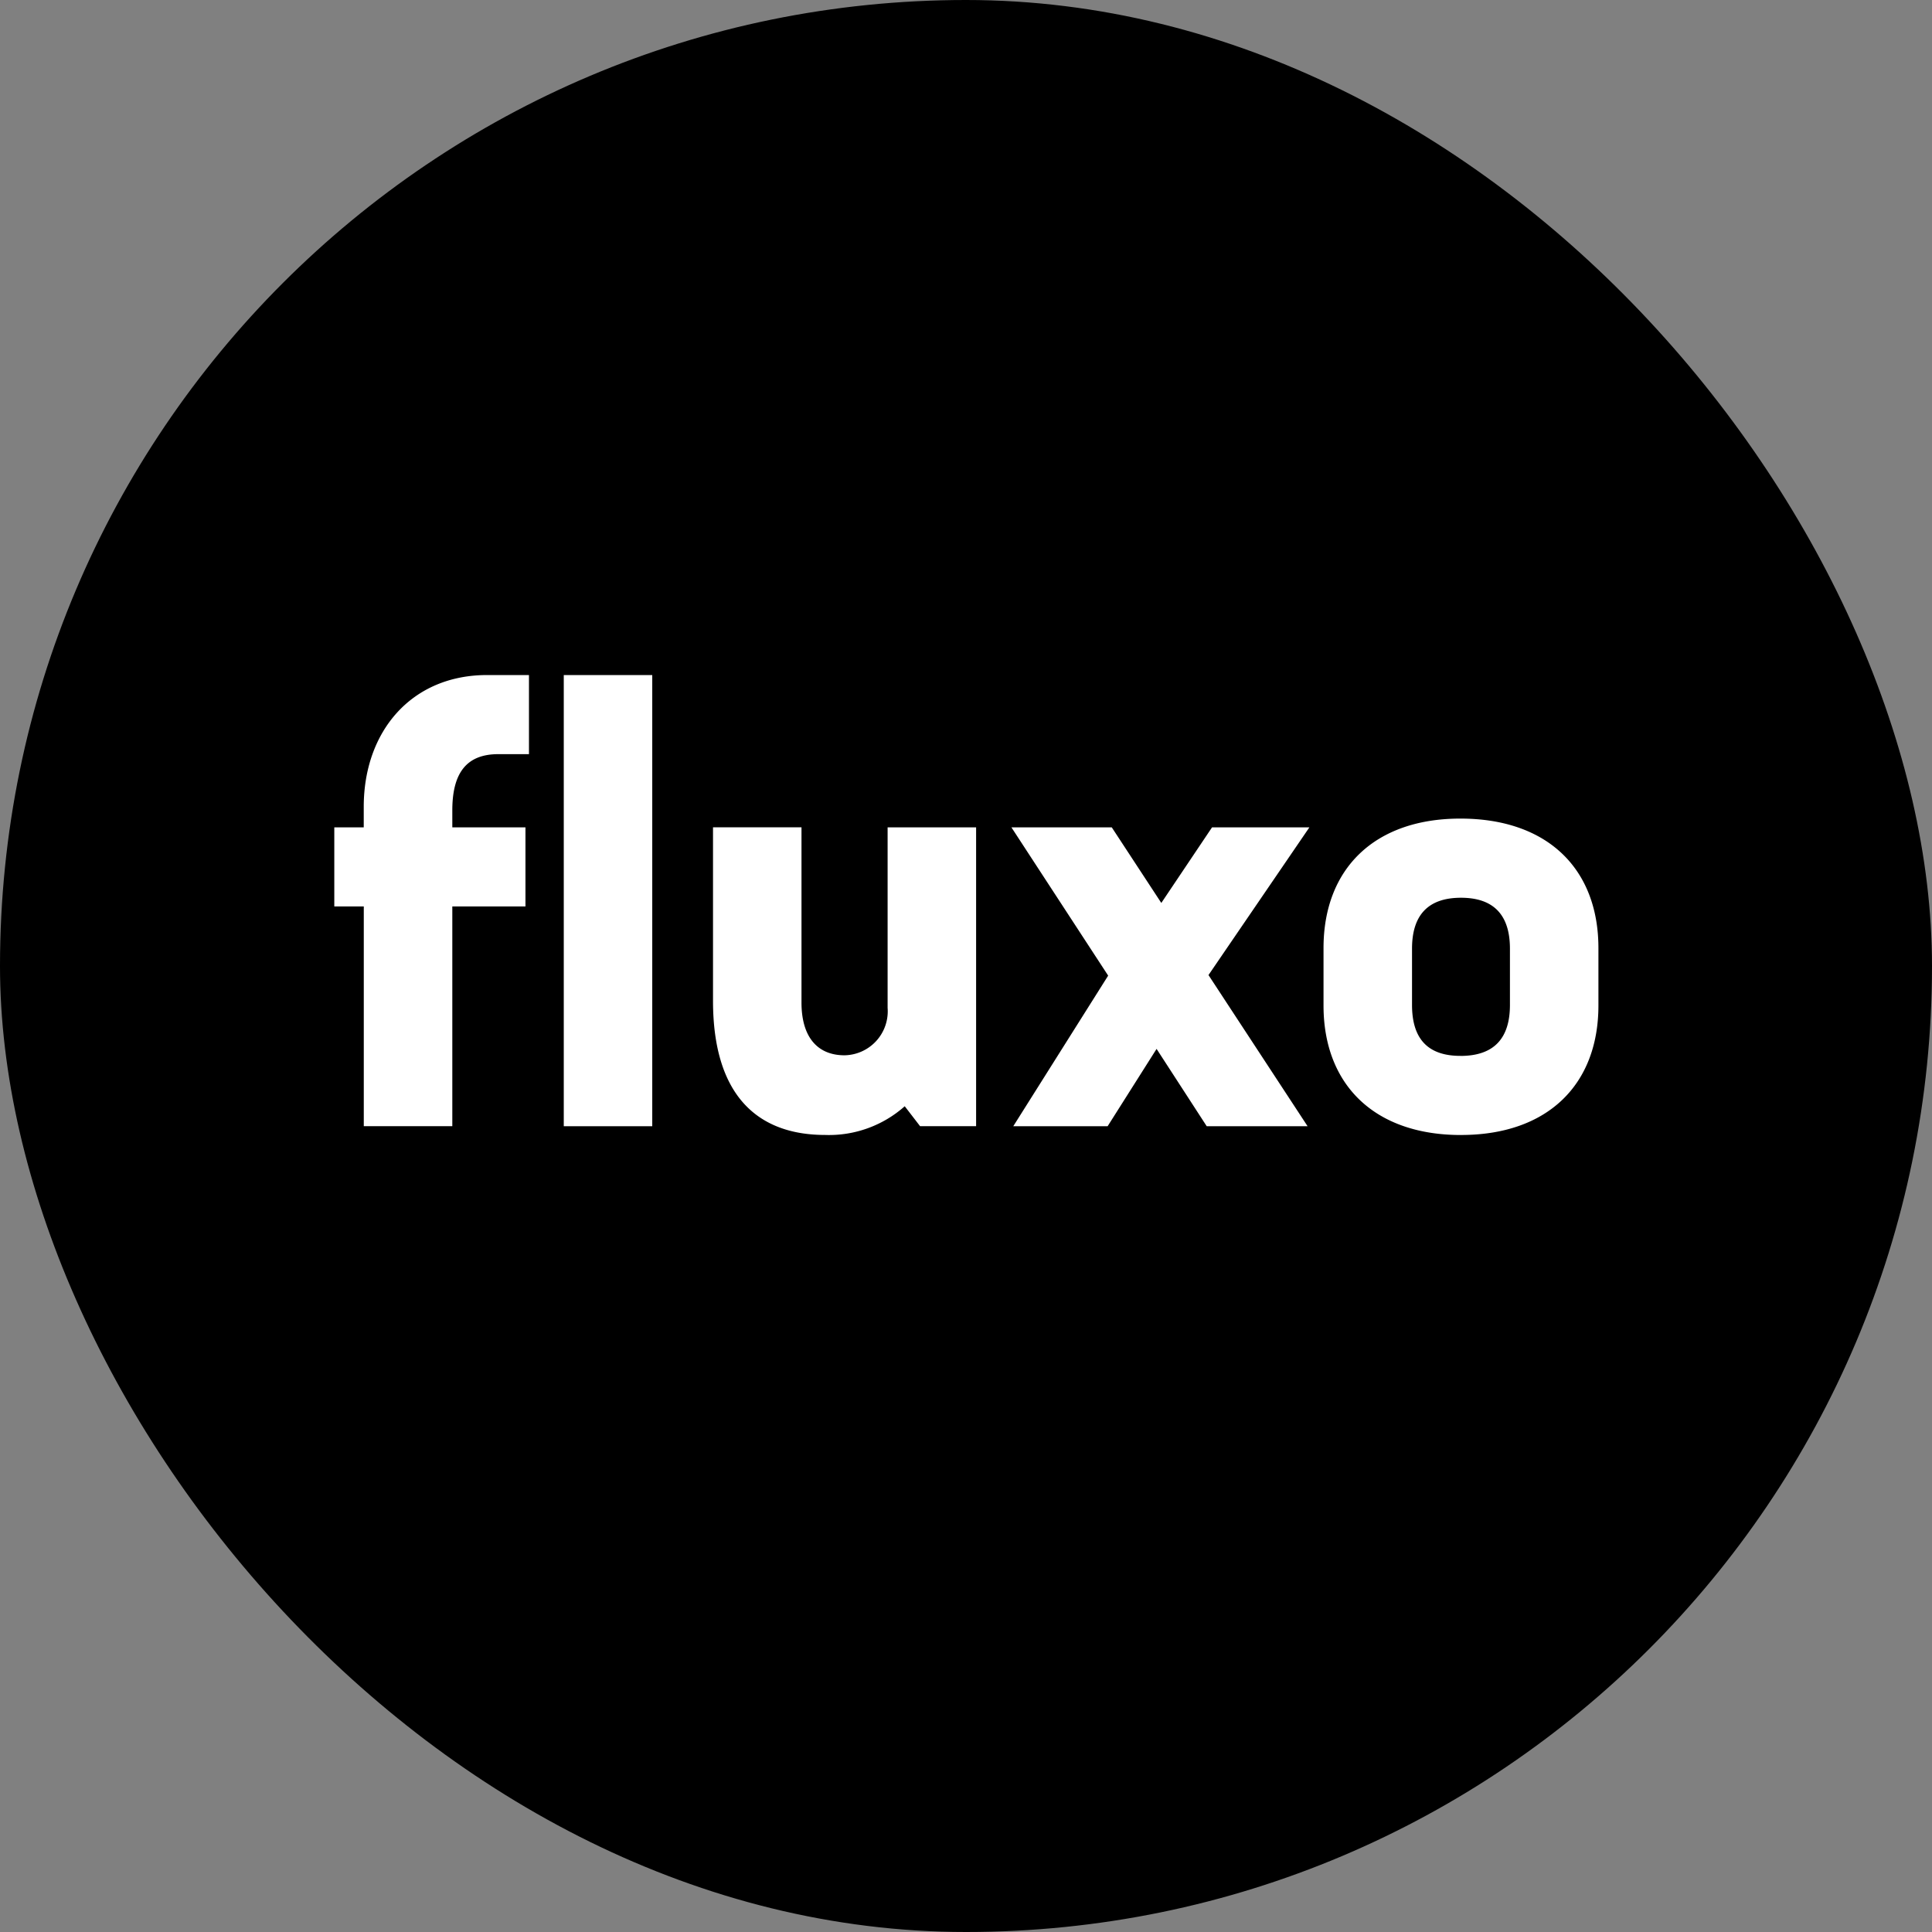
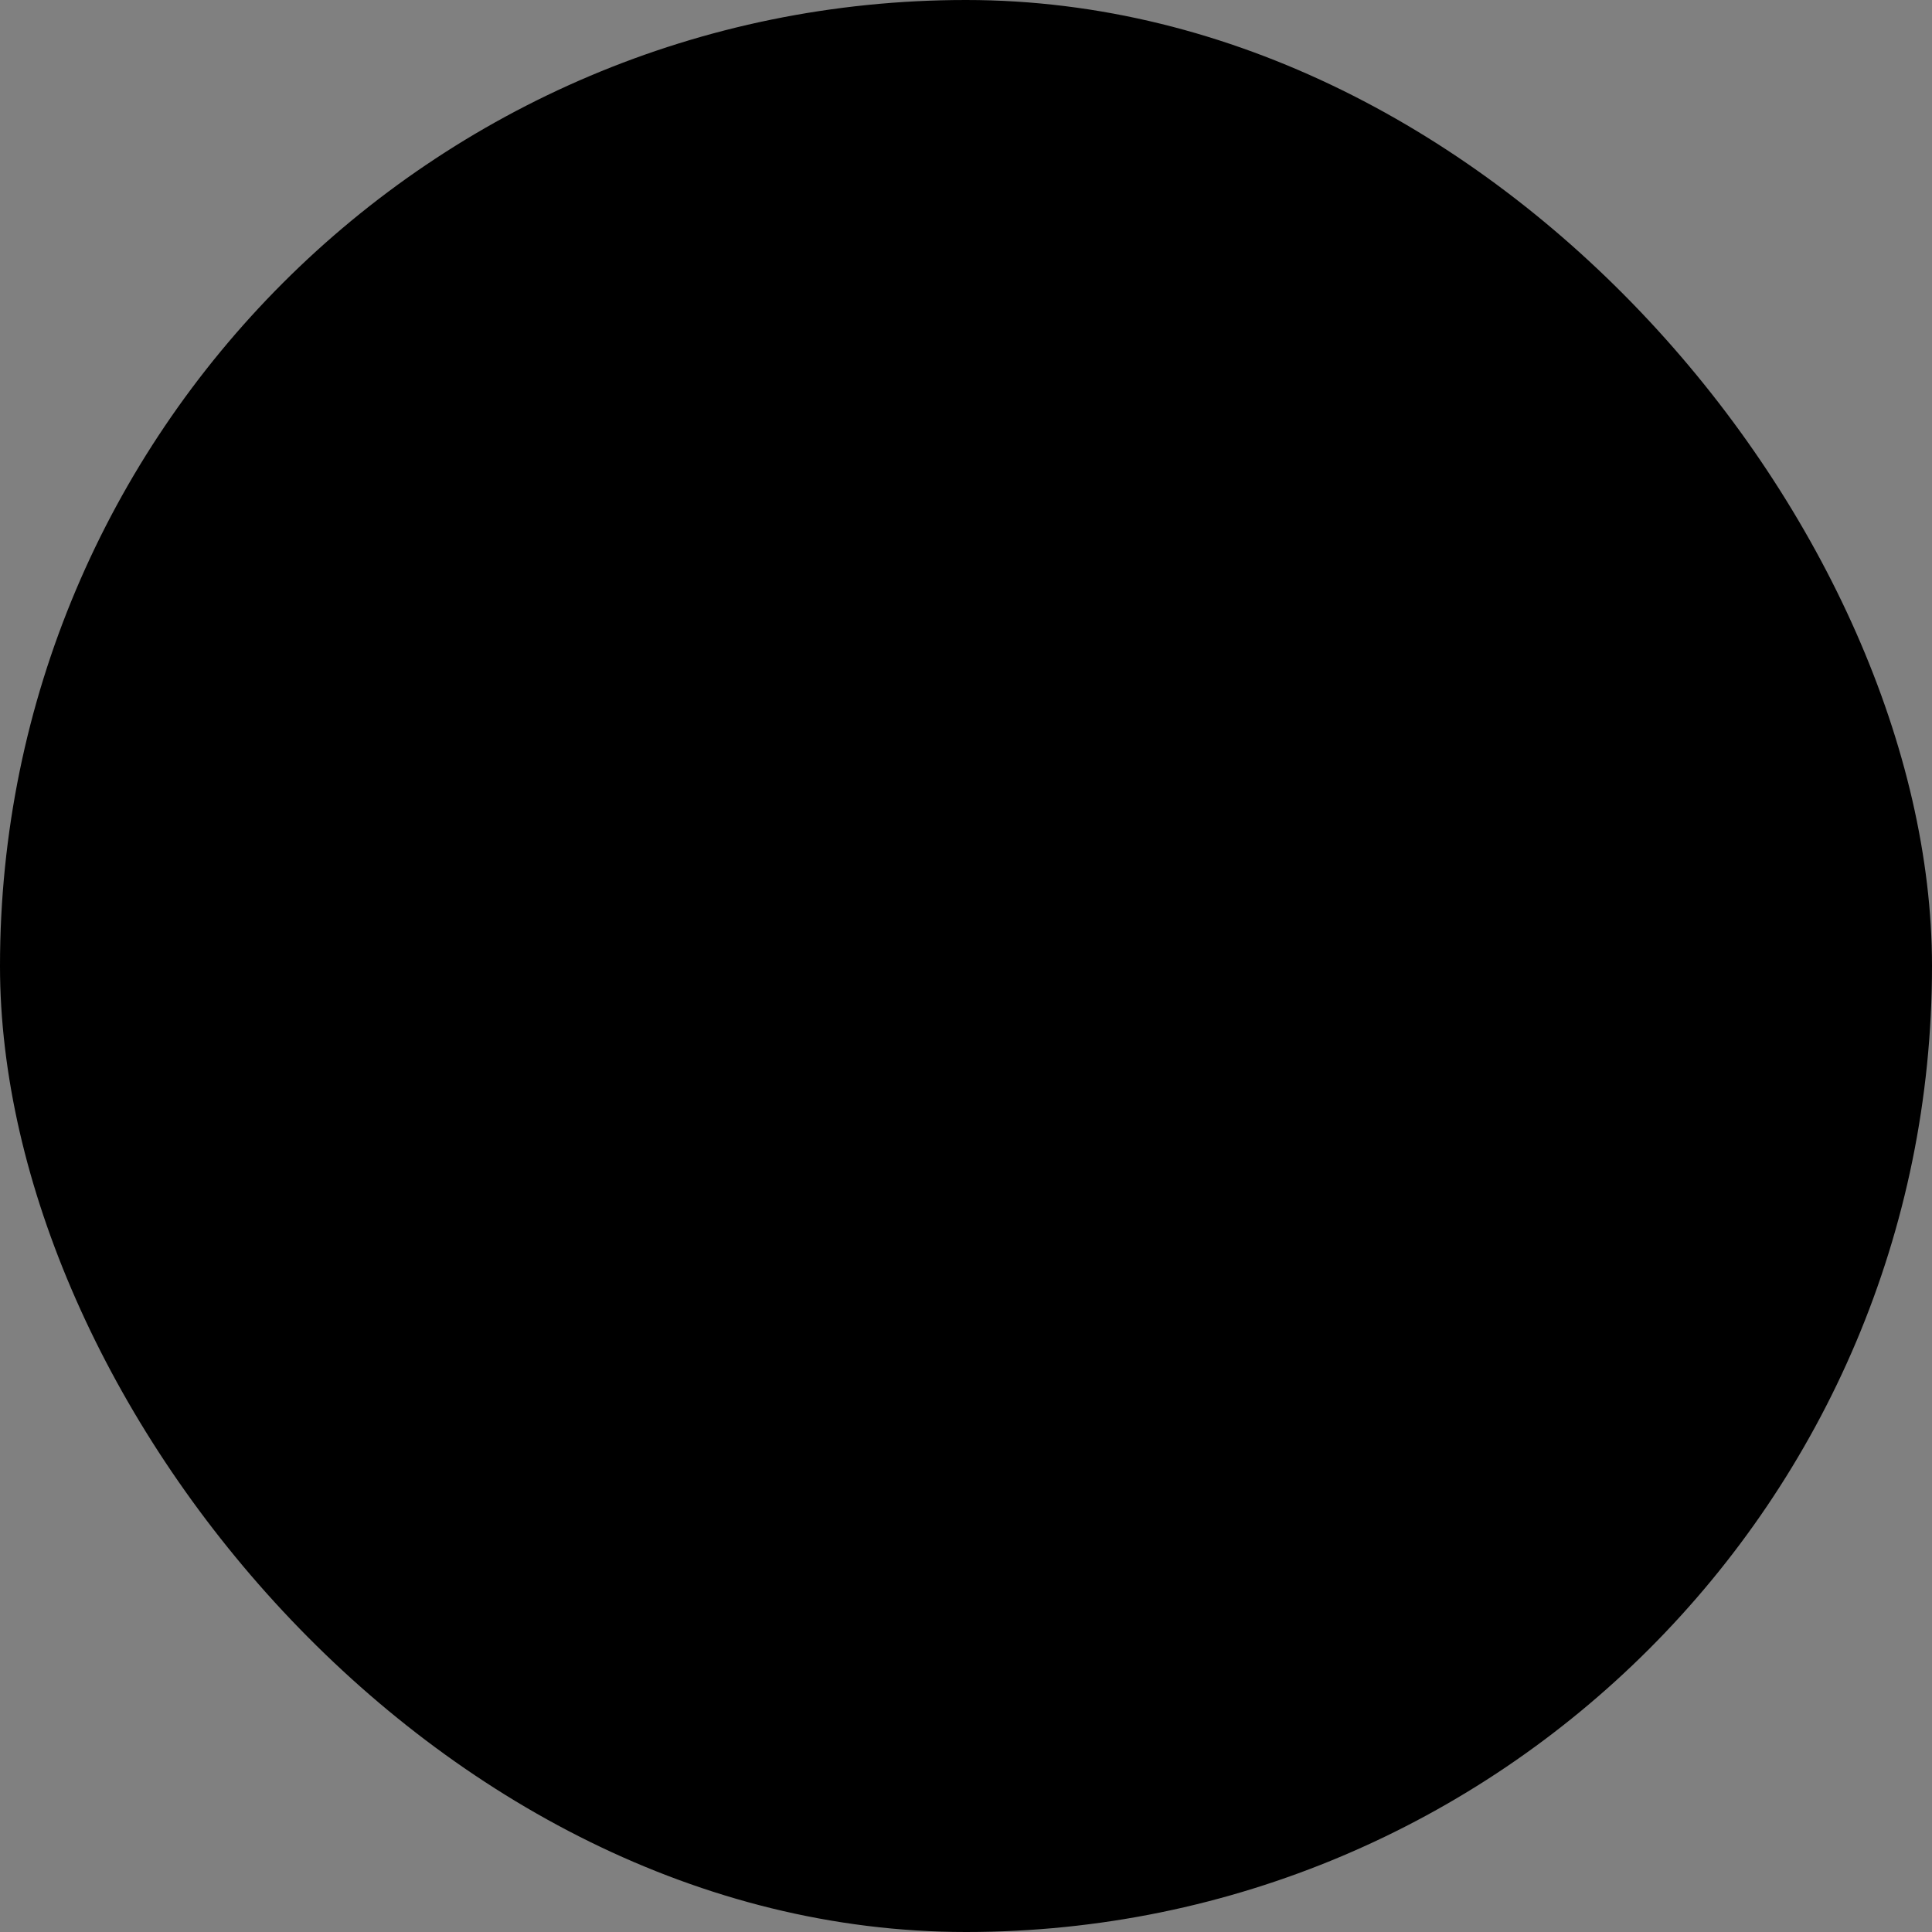
<svg xmlns="http://www.w3.org/2000/svg" width="129" height="129" viewBox="0 0 129 129">
  <rect x="0" y="0" width="129" height="129" fill="#808080" stroke="none" />
  <g id="logo" transform="translate(-4338.003 -144.004)">
    <rect id="Retângulo_29" data-name="Retângulo 29" width="129" height="129" rx="64.5" transform="translate(4338.003 144.004)" />
    <g id="Componente_3_4" data-name="Componente 3 – 4" transform="translate(4360.324 189.077)">
-       <path id="Caminho_1" data-name="Caminho 1" d="M14.17-118.688h2.048v-5.282h-2.8c-5.042,0-8.232,3.756-8.232,8.8v1.369H3.22v5.282H5.189v14.672H11.1v-14.672h4.884V-113.8H11.1v-1.135C11.1-117.475,12.082-118.688,14.17-118.688Zm4.372-5.282v30.126H24.45V-123.97ZM40.165-113.8v12.05a2.938,2.938,0,0,1-2.875,3.169c-1.772,0-2.875-1.174-2.875-3.521v-11.7H28.507v11.581c0,6.338,2.993,8.959,7.484,8.959a7.606,7.606,0,0,0,5.317-1.917l1.024,1.33h3.742V-113.8Zm28.162,0h-6.5l-3.387,5.047L55.132-113.8h-6.7l6.459,9.9L48.555-93.844h6.3l3.269-5.164,3.348,5.164h6.735l-6.617-10.094Zm10.122,20.54c5.79,0,9.177-3.365,9.177-8.646v-3.834c0-5.282-3.387-8.646-9.217-8.646-5.751,0-9.138,3.365-9.138,8.646v3.834C69.272-96.622,72.66-93.258,78.449-93.258Zm-.039-5.282c-2.206,0-3.23-1.174-3.23-3.4V-105.7c0-2.23,1.063-3.4,3.269-3.4s3.269,1.174,3.269,3.4v3.756C81.719-99.713,80.655-98.539,78.41-98.539Z" transform="translate(-3.22 123.97)" fill="#fff" />
-     </g>
+       </g>
  </g>
</svg>